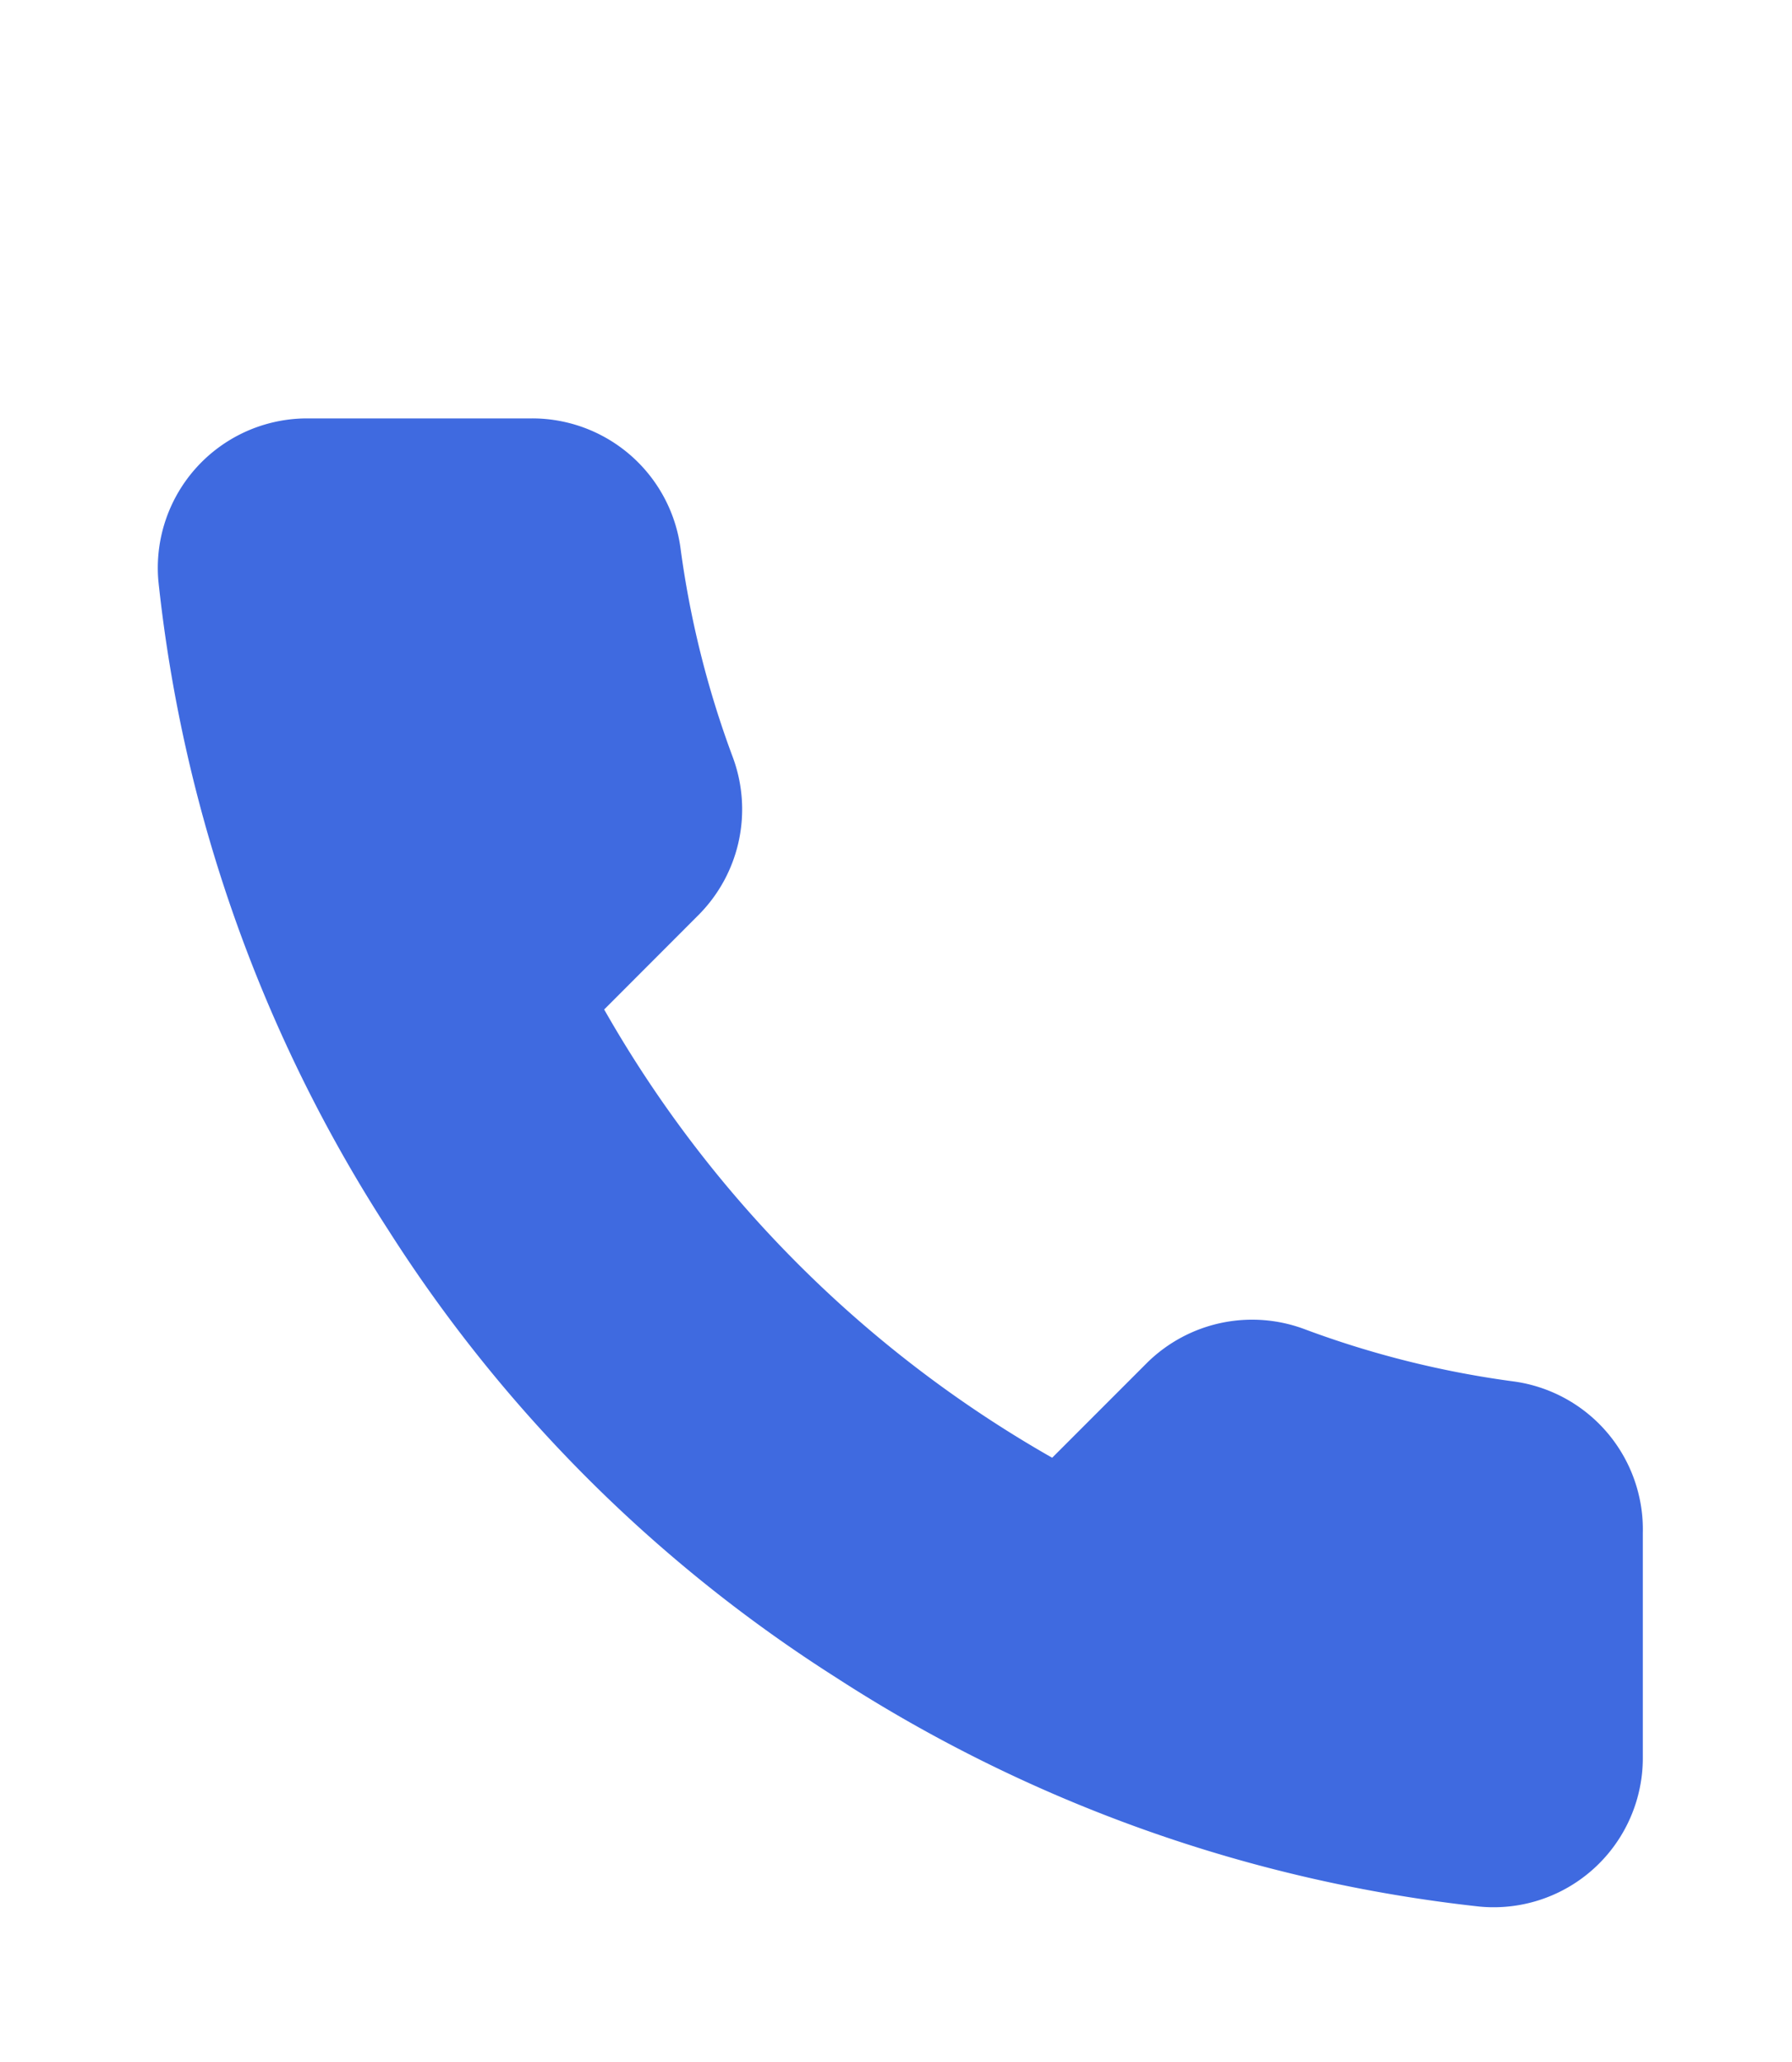
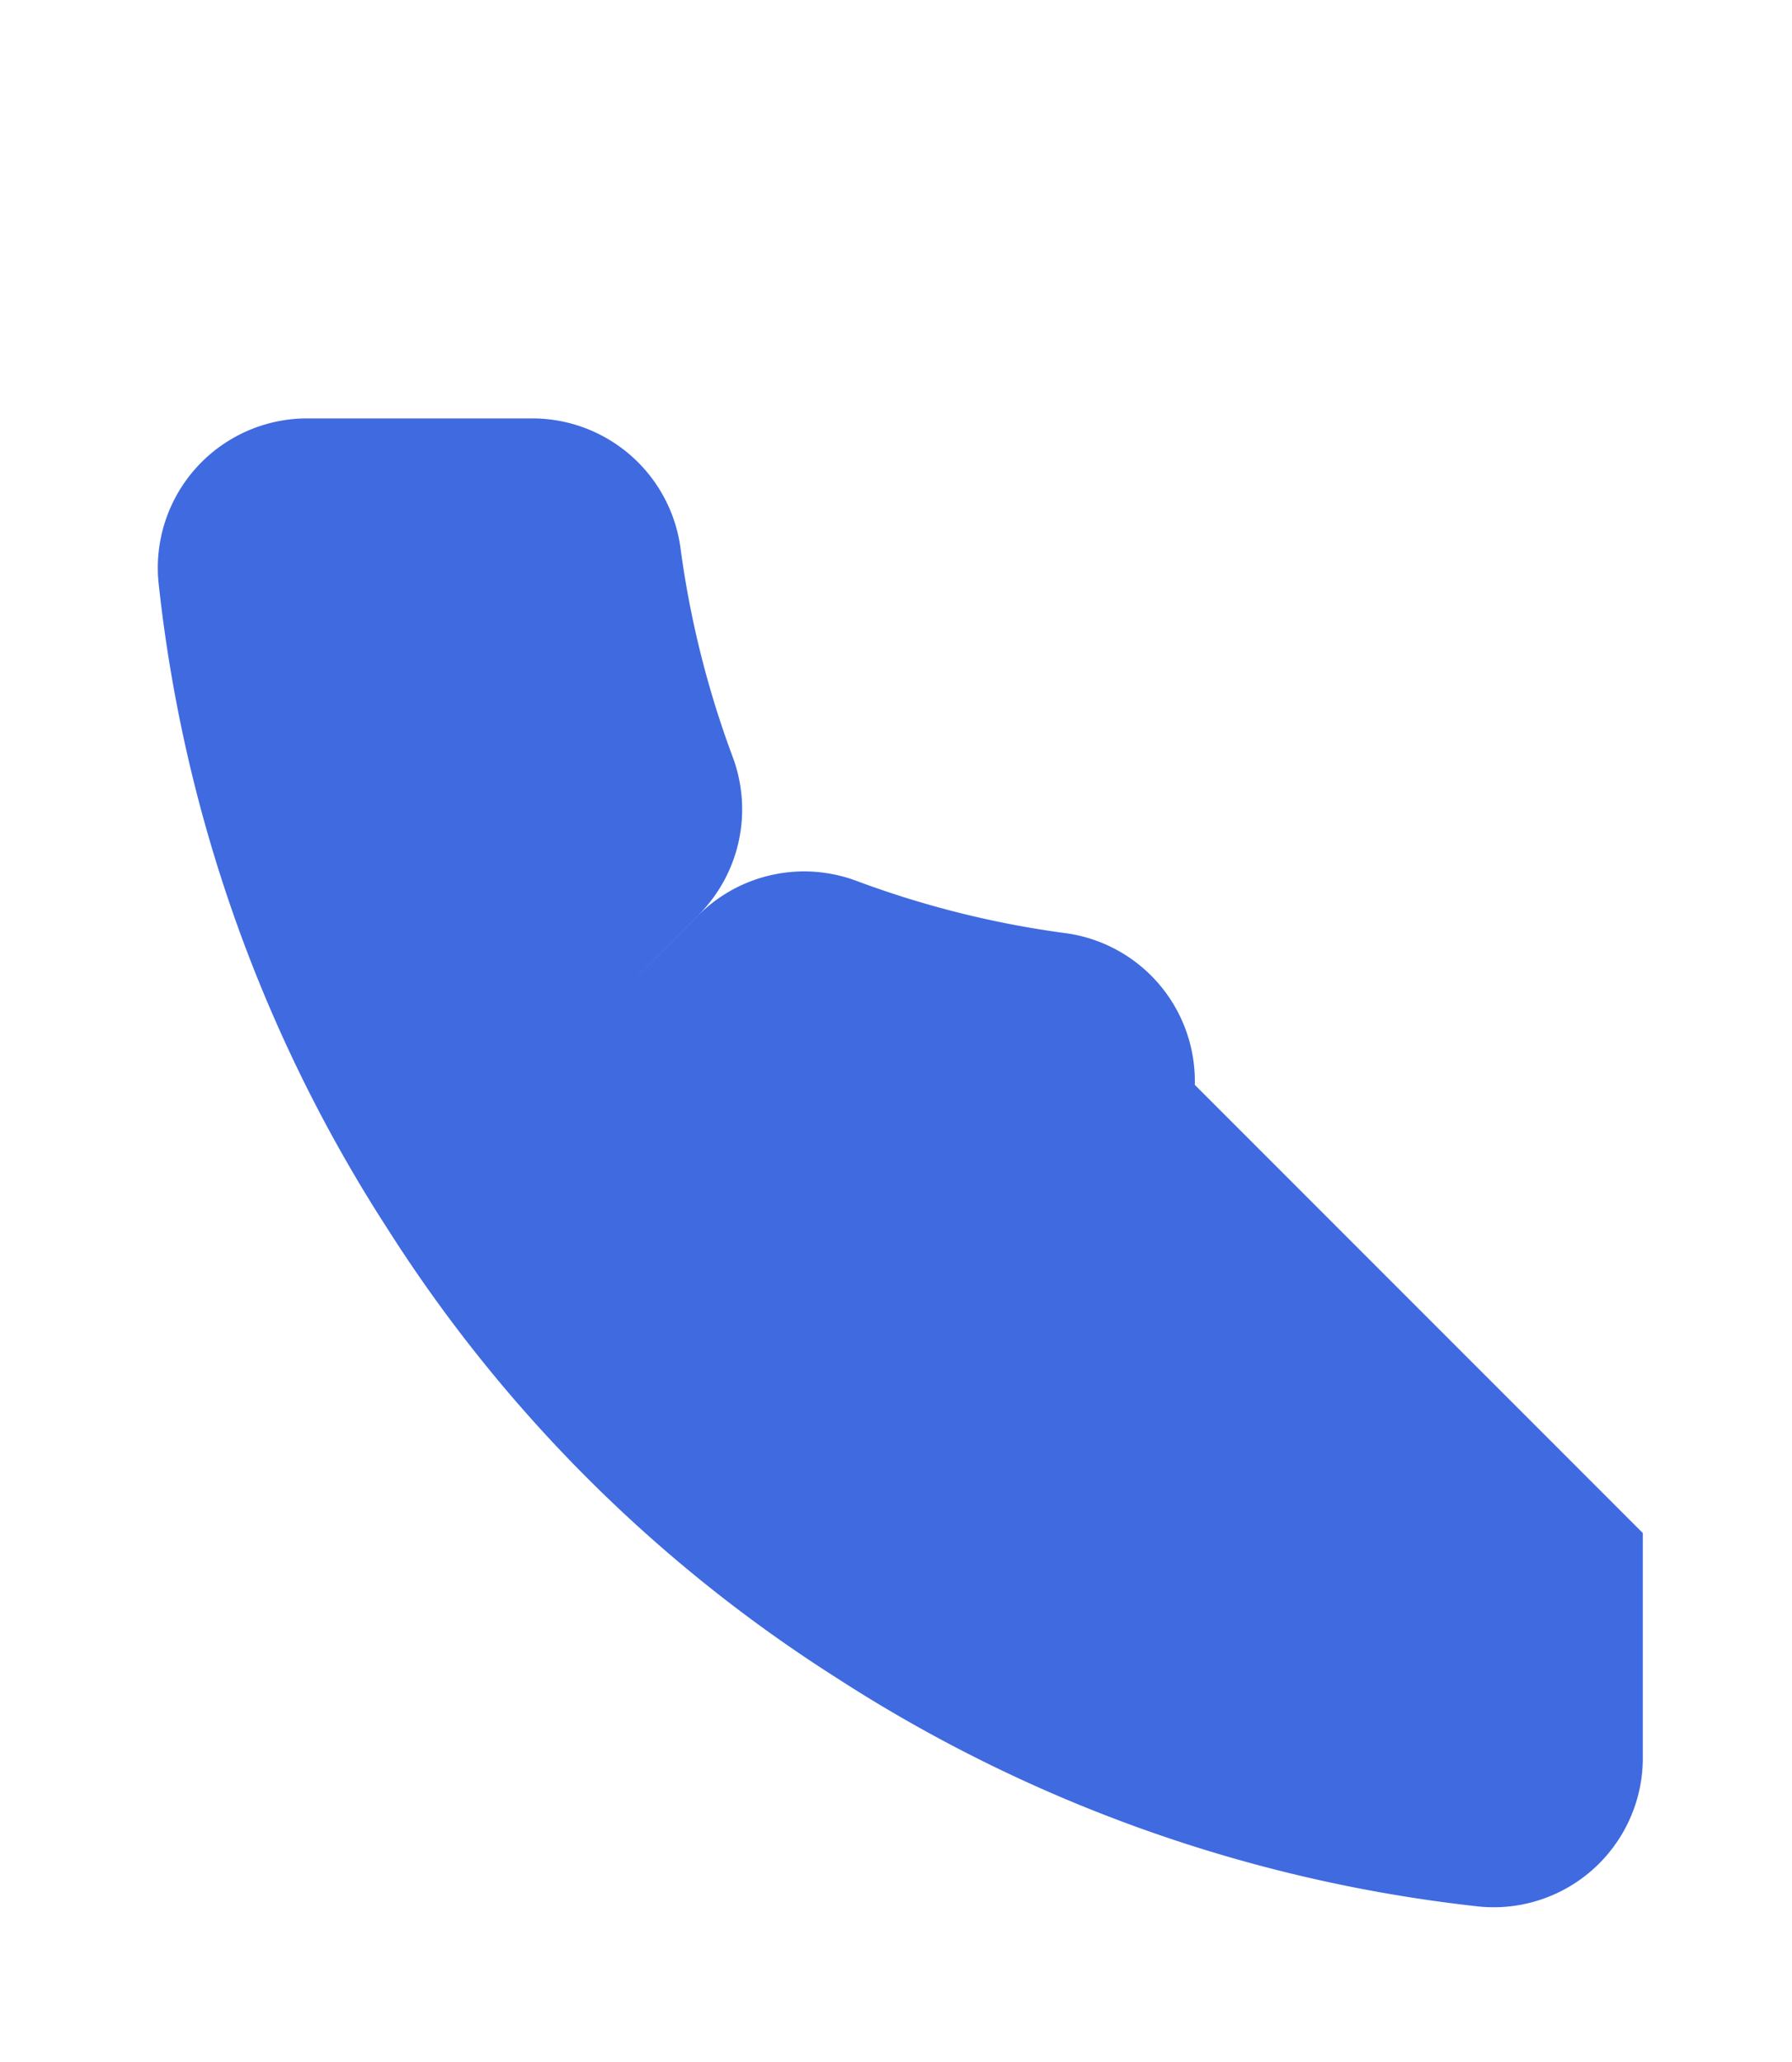
<svg xmlns="http://www.w3.org/2000/svg" width="20" height="23" viewBox="0 0 20 23" fill="none">
-   <path d="M18.335 17.1v2.5a1.665 1.665 0 0 1-1.817 1.667 16.5 16.5 0 0 1-7.191-2.558 16.25 16.25 0 0 1-5-5 16.5 16.5 0 0 1-2.559-7.225 1.667 1.667 0 0 1 1.659-1.817h2.5A1.67 1.67 0 0 1 7.593 6.1c.106.8.302 1.586.584 2.342a1.67 1.67 0 0 1-.375 1.758l-1.059 1.06a13.33 13.33 0 0 0 5 5l1.059-1.059a1.67 1.67 0 0 1 1.758-.375c.756.282 1.542.478 2.342.584a1.667 1.667 0 0 1 1.433 1.691" fill="#3F6AE0" />
+   <path d="M18.335 17.1v2.5a1.665 1.665 0 0 1-1.817 1.667 16.5 16.5 0 0 1-7.191-2.558 16.25 16.25 0 0 1-5-5 16.5 16.5 0 0 1-2.559-7.225 1.667 1.667 0 0 1 1.659-1.817h2.5A1.67 1.67 0 0 1 7.593 6.1c.106.8.302 1.586.584 2.342a1.67 1.67 0 0 1-.375 1.758l-1.059 1.06l1.059-1.059a1.67 1.67 0 0 1 1.758-.375c.756.282 1.542.478 2.342.584a1.667 1.667 0 0 1 1.433 1.691" fill="#3F6AE0" />
</svg>